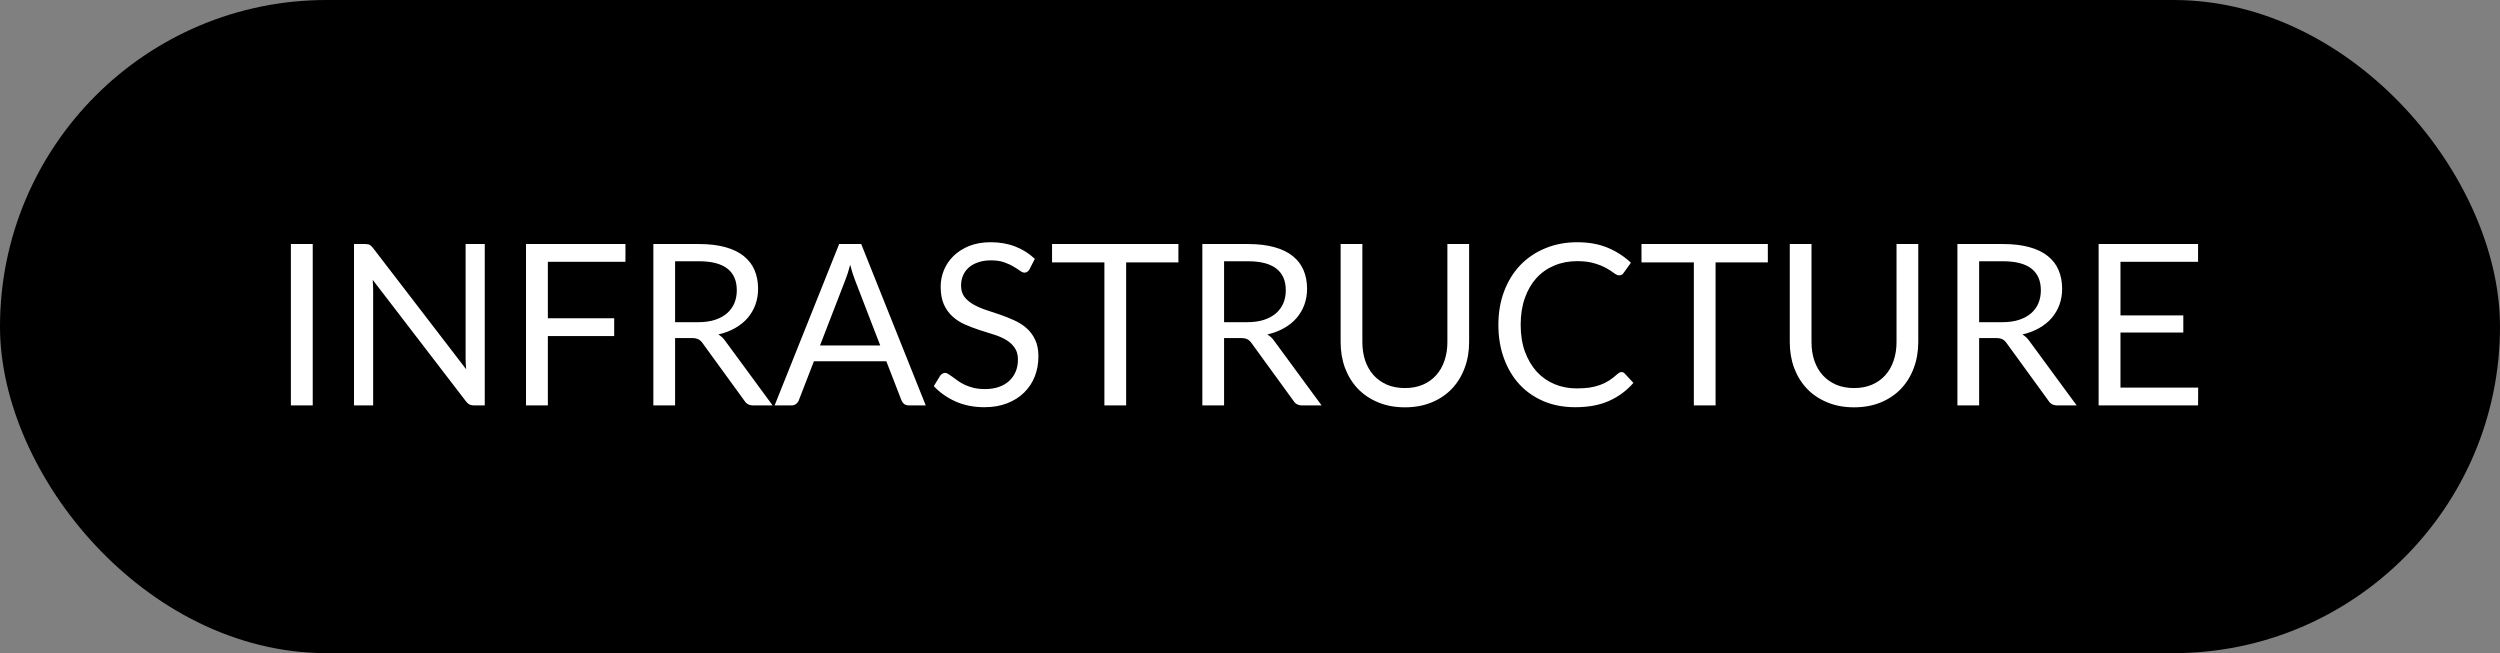
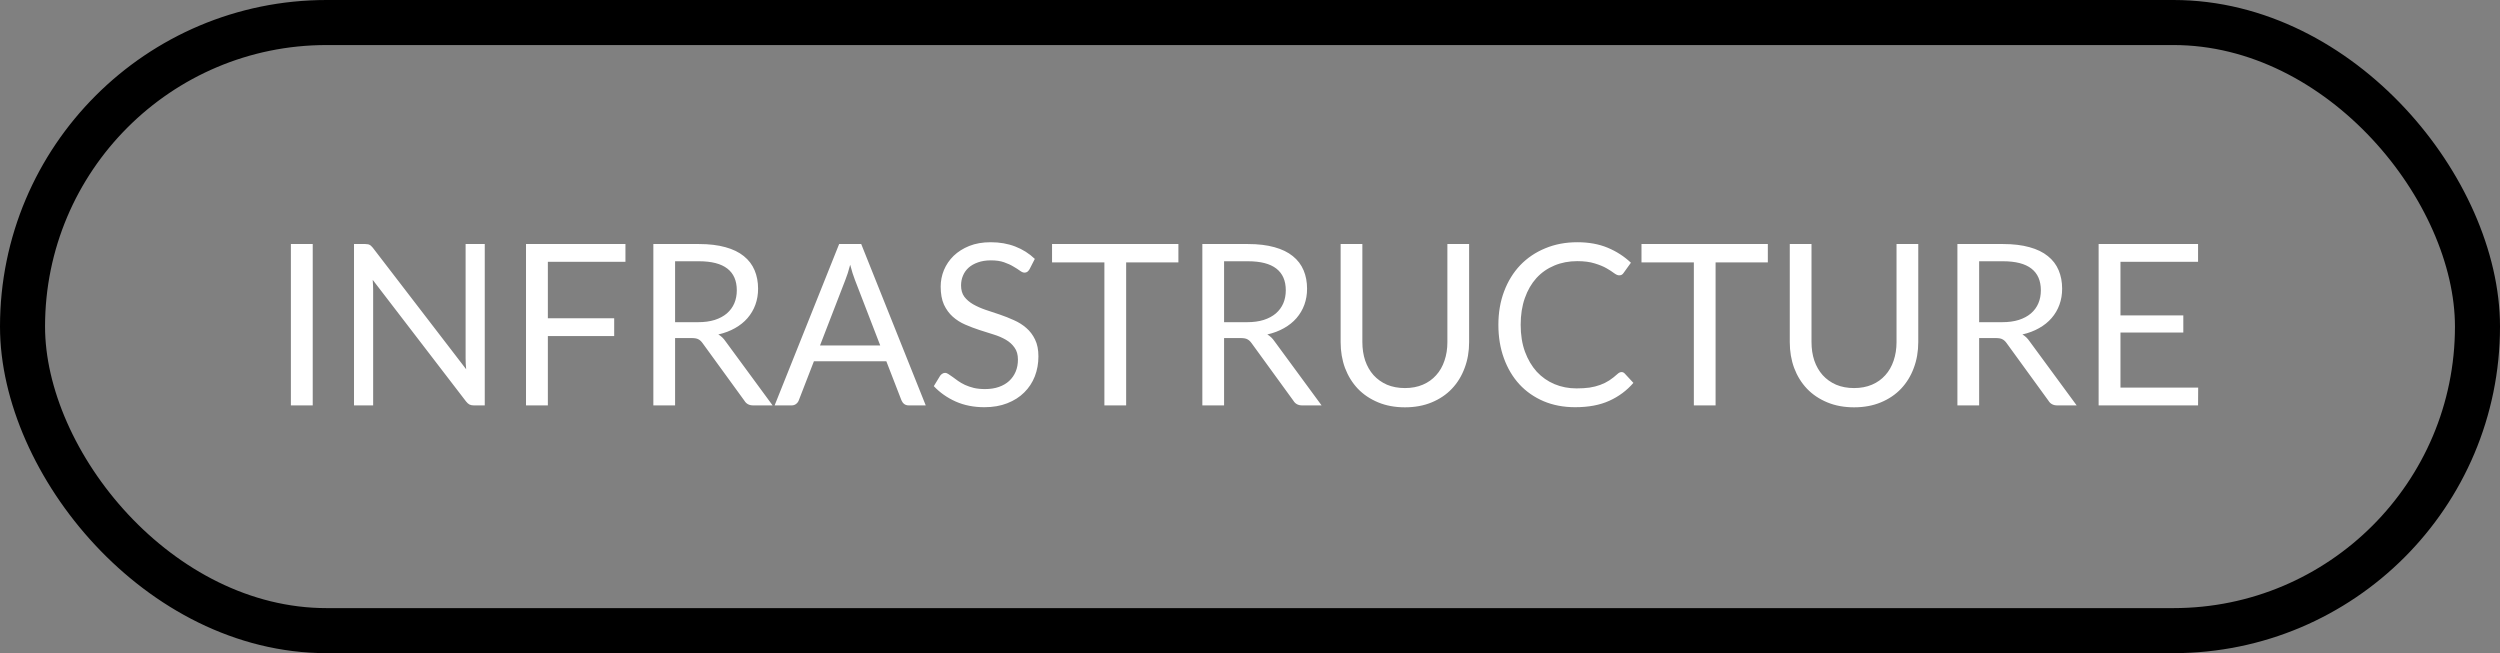
<svg xmlns="http://www.w3.org/2000/svg" width="111" height="29" viewBox="0 0 111 29" fill="none">
  <rect x="0" y="0" width="111" height="29" fill="#808080" stroke="none" />
-   <rect x="1" y="1" width="109" height="27" rx="13.5" fill="#0EA5E9" style="fill:#0EA5E9;fill:color(display-p3 0.055 0.647 0.914);fill-opacity:1;" />
  <rect x="1" y="1" width="109" height="27" rx="13.5" stroke="#93C5FD" style="stroke:#93C5FD;stroke:color(display-p3 0.577 0.772 0.992);stroke-opacity:1;" stroke-width="2" />
  <path d="M13.885 18H12.915V10.835H13.885V18ZM21.523 10.835V18H21.038C20.961 18 20.896 17.987 20.843 17.96C20.793 17.933 20.743 17.888 20.693 17.825L16.548 12.425C16.554 12.508 16.559 12.59 16.563 12.67C16.566 12.75 16.568 12.825 16.568 12.895V18H15.718V10.835H16.218C16.261 10.835 16.298 10.838 16.328 10.845C16.358 10.848 16.384 10.857 16.408 10.87C16.431 10.88 16.454 10.897 16.478 10.92C16.501 10.94 16.526 10.967 16.553 11L20.698 16.395C20.691 16.308 20.684 16.225 20.678 16.145C20.674 16.062 20.673 15.983 20.673 15.91V10.835H21.523ZM24.325 11.625V14.13H27.27V14.92H24.325V18H23.355V10.835H27.77V11.625H24.325ZM30.994 14.305C31.274 14.305 31.52 14.272 31.734 14.205C31.95 14.135 32.13 14.038 32.274 13.915C32.42 13.788 32.53 13.638 32.604 13.465C32.677 13.292 32.714 13.1 32.714 12.89C32.714 12.463 32.574 12.142 32.294 11.925C32.014 11.708 31.594 11.6 31.034 11.6H29.974V14.305H30.994ZM34.304 18H33.444C33.267 18 33.137 17.932 33.054 17.795L31.194 15.235C31.137 15.155 31.075 15.098 31.009 15.065C30.945 15.028 30.845 15.01 30.709 15.01H29.974V18H29.009V10.835H31.034C31.487 10.835 31.879 10.882 32.209 10.975C32.539 11.065 32.81 11.197 33.024 11.37C33.24 11.543 33.4 11.753 33.504 12C33.607 12.243 33.659 12.517 33.659 12.82C33.659 13.073 33.619 13.31 33.539 13.53C33.459 13.75 33.342 13.948 33.189 14.125C33.039 14.298 32.854 14.447 32.634 14.57C32.417 14.693 32.17 14.787 31.894 14.85C32.017 14.92 32.124 15.022 32.214 15.155L34.304 18ZM39.083 15.34L37.958 12.425C37.925 12.338 37.89 12.238 37.853 12.125C37.817 12.008 37.782 11.885 37.748 11.755C37.678 12.025 37.607 12.25 37.533 12.43L36.408 15.34H39.083ZM41.103 18H40.353C40.267 18 40.197 17.978 40.143 17.935C40.09 17.892 40.05 17.837 40.023 17.77L39.353 16.04H36.138L35.468 17.77C35.448 17.83 35.41 17.883 35.353 17.93C35.297 17.977 35.227 18 35.143 18H34.393L37.258 10.835H38.238L41.103 18ZM45.711 11.955C45.681 12.005 45.648 12.043 45.611 12.07C45.578 12.093 45.536 12.105 45.486 12.105C45.429 12.105 45.362 12.077 45.286 12.02C45.209 11.963 45.112 11.902 44.996 11.835C44.883 11.765 44.744 11.702 44.581 11.645C44.421 11.588 44.226 11.56 43.996 11.56C43.779 11.56 43.587 11.59 43.421 11.65C43.258 11.707 43.119 11.785 43.006 11.885C42.896 11.985 42.812 12.103 42.756 12.24C42.699 12.373 42.671 12.518 42.671 12.675C42.671 12.875 42.719 13.042 42.816 13.175C42.916 13.305 43.046 13.417 43.206 13.51C43.369 13.603 43.553 13.685 43.756 13.755C43.962 13.822 44.172 13.892 44.386 13.965C44.602 14.038 44.812 14.122 45.016 14.215C45.222 14.305 45.406 14.42 45.566 14.56C45.729 14.7 45.859 14.872 45.956 15.075C46.056 15.278 46.106 15.528 46.106 15.825C46.106 16.138 46.053 16.433 45.946 16.71C45.839 16.983 45.682 17.222 45.476 17.425C45.273 17.628 45.021 17.788 44.721 17.905C44.424 18.022 44.086 18.08 43.706 18.08C43.239 18.08 42.816 17.997 42.436 17.83C42.056 17.66 41.731 17.432 41.461 17.145L41.741 16.685C41.767 16.648 41.799 16.618 41.836 16.595C41.876 16.568 41.919 16.555 41.966 16.555C42.009 16.555 42.057 16.573 42.111 16.61C42.167 16.643 42.231 16.687 42.301 16.74C42.371 16.793 42.451 16.852 42.541 16.915C42.631 16.978 42.733 17.037 42.846 17.09C42.962 17.143 43.094 17.188 43.241 17.225C43.388 17.258 43.553 17.275 43.736 17.275C43.966 17.275 44.171 17.243 44.351 17.18C44.531 17.117 44.682 17.028 44.806 16.915C44.932 16.798 45.029 16.66 45.096 16.5C45.163 16.34 45.196 16.162 45.196 15.965C45.196 15.748 45.146 15.572 45.046 15.435C44.949 15.295 44.821 15.178 44.661 15.085C44.501 14.992 44.318 14.913 44.111 14.85C43.904 14.783 43.694 14.717 43.481 14.65C43.267 14.58 43.057 14.5 42.851 14.41C42.644 14.32 42.461 14.203 42.301 14.06C42.141 13.917 42.011 13.738 41.911 13.525C41.814 13.308 41.766 13.042 41.766 12.725C41.766 12.472 41.814 12.227 41.911 11.99C42.011 11.753 42.154 11.543 42.341 11.36C42.531 11.177 42.763 11.03 43.036 10.92C43.312 10.81 43.629 10.755 43.986 10.755C44.386 10.755 44.749 10.818 45.076 10.945C45.406 11.072 45.696 11.255 45.946 11.495L45.711 11.955ZM52.321 11.65H50.001V18H49.035V11.65H46.711V10.835H52.321V11.65ZM55.369 14.305C55.649 14.305 55.895 14.272 56.109 14.205C56.325 14.135 56.505 14.038 56.649 13.915C56.795 13.788 56.905 13.638 56.979 13.465C57.052 13.292 57.089 13.1 57.089 12.89C57.089 12.463 56.949 12.142 56.669 11.925C56.389 11.708 55.969 11.6 55.409 11.6H54.349V14.305H55.369ZM58.679 18H57.819C57.642 18 57.512 17.932 57.429 17.795L55.569 15.235C55.512 15.155 55.45 15.098 55.384 15.065C55.32 15.028 55.22 15.01 55.084 15.01H54.349V18H53.384V10.835H55.409C55.862 10.835 56.254 10.882 56.584 10.975C56.914 11.065 57.185 11.197 57.399 11.37C57.615 11.543 57.775 11.753 57.879 12C57.982 12.243 58.034 12.517 58.034 12.82C58.034 13.073 57.994 13.31 57.914 13.53C57.834 13.75 57.717 13.948 57.564 14.125C57.414 14.298 57.229 14.447 57.009 14.57C56.792 14.693 56.545 14.787 56.269 14.85C56.392 14.92 56.499 15.022 56.589 15.155L58.679 18ZM62.379 17.23C62.676 17.23 62.941 17.18 63.174 17.08C63.408 16.98 63.604 16.84 63.764 16.66C63.928 16.48 64.051 16.265 64.134 16.015C64.221 15.765 64.264 15.49 64.264 15.19V10.835H65.229V15.19C65.229 15.603 65.163 15.987 65.029 16.34C64.899 16.693 64.711 17 64.464 17.26C64.221 17.517 63.923 17.718 63.569 17.865C63.216 18.012 62.819 18.085 62.379 18.085C61.939 18.085 61.543 18.012 61.189 17.865C60.836 17.718 60.536 17.517 60.289 17.26C60.043 17 59.853 16.693 59.719 16.34C59.589 15.987 59.524 15.603 59.524 15.19V10.835H60.489V15.185C60.489 15.485 60.531 15.76 60.614 16.01C60.701 16.26 60.824 16.475 60.984 16.655C61.148 16.835 61.346 16.977 61.579 17.08C61.816 17.18 62.083 17.23 62.379 17.23ZM71.998 16.52C72.051 16.52 72.098 16.542 72.138 16.585L72.523 17C72.229 17.34 71.873 17.605 71.453 17.795C71.036 17.985 70.531 18.08 69.938 18.08C69.424 18.08 68.958 17.992 68.538 17.815C68.118 17.635 67.759 17.385 67.463 17.065C67.166 16.742 66.936 16.355 66.773 15.905C66.609 15.455 66.528 14.96 66.528 14.42C66.528 13.88 66.613 13.385 66.783 12.935C66.953 12.485 67.191 12.098 67.498 11.775C67.808 11.452 68.178 11.202 68.608 11.025C69.038 10.845 69.513 10.755 70.033 10.755C70.543 10.755 70.993 10.837 71.383 11C71.773 11.163 72.116 11.385 72.413 11.665L72.093 12.11C72.073 12.143 72.046 12.172 72.013 12.195C71.983 12.215 71.941 12.225 71.888 12.225C71.828 12.225 71.754 12.193 71.668 12.13C71.581 12.063 71.468 11.99 71.328 11.91C71.188 11.83 71.013 11.758 70.803 11.695C70.593 11.628 70.334 11.595 70.028 11.595C69.658 11.595 69.319 11.66 69.013 11.79C68.706 11.917 68.441 12.102 68.218 12.345C67.998 12.588 67.826 12.885 67.703 13.235C67.579 13.585 67.518 13.98 67.518 14.42C67.518 14.867 67.581 15.265 67.708 15.615C67.838 15.965 68.013 16.262 68.233 16.505C68.456 16.745 68.718 16.928 69.018 17.055C69.321 17.182 69.648 17.245 69.998 17.245C70.211 17.245 70.403 17.233 70.573 17.21C70.746 17.183 70.904 17.143 71.048 17.09C71.194 17.037 71.329 16.97 71.453 16.89C71.579 16.807 71.704 16.708 71.828 16.595C71.884 16.545 71.941 16.52 71.998 16.52ZM78.492 11.65H76.172V18H75.207V11.65H72.882V10.835H78.492V11.65ZM82.321 17.23C82.617 17.23 82.882 17.18 83.116 17.08C83.349 16.98 83.546 16.84 83.706 16.66C83.869 16.48 83.992 16.265 84.076 16.015C84.162 15.765 84.206 15.49 84.206 15.19V10.835H85.171V15.19C85.171 15.603 85.104 15.987 84.971 16.34C84.841 16.693 84.652 17 84.406 17.26C84.162 17.517 83.864 17.718 83.511 17.865C83.157 18.012 82.761 18.085 82.321 18.085C81.881 18.085 81.484 18.012 81.131 17.865C80.777 17.718 80.477 17.517 80.231 17.26C79.984 17 79.794 16.693 79.661 16.34C79.531 15.987 79.466 15.603 79.466 15.19V10.835H80.431V15.185C80.431 15.485 80.472 15.76 80.556 16.01C80.642 16.26 80.766 16.475 80.926 16.655C81.089 16.835 81.287 16.977 81.521 17.08C81.757 17.18 82.024 17.23 82.321 17.23ZM88.894 14.305C89.174 14.305 89.421 14.272 89.634 14.205C89.851 14.135 90.031 14.038 90.174 13.915C90.321 13.788 90.431 13.638 90.504 13.465C90.578 13.292 90.614 13.1 90.614 12.89C90.614 12.463 90.474 12.142 90.194 11.925C89.914 11.708 89.494 11.6 88.934 11.6H87.874V14.305H88.894ZM92.204 18H91.344C91.168 18 91.037 17.932 90.954 17.795L89.094 15.235C89.037 15.155 88.976 15.098 88.909 15.065C88.846 15.028 88.746 15.01 88.609 15.01H87.874V18H86.909V10.835H88.934C89.388 10.835 89.779 10.882 90.109 10.975C90.439 11.065 90.711 11.197 90.924 11.37C91.141 11.543 91.301 11.753 91.404 12C91.507 12.243 91.559 12.517 91.559 12.82C91.559 13.073 91.519 13.31 91.439 13.53C91.359 13.75 91.243 13.948 91.089 14.125C90.939 14.298 90.754 14.447 90.534 14.57C90.317 14.693 90.071 14.787 89.794 14.85C89.918 14.92 90.024 15.022 90.114 15.155L92.204 18ZM97.599 17.21L97.594 18H93.179V10.835H97.594V11.625H94.149V14.005H96.939V14.765H94.149V17.21H97.599Z" fill="white" style="fill:white;fill-opacity:1;" />
</svg>